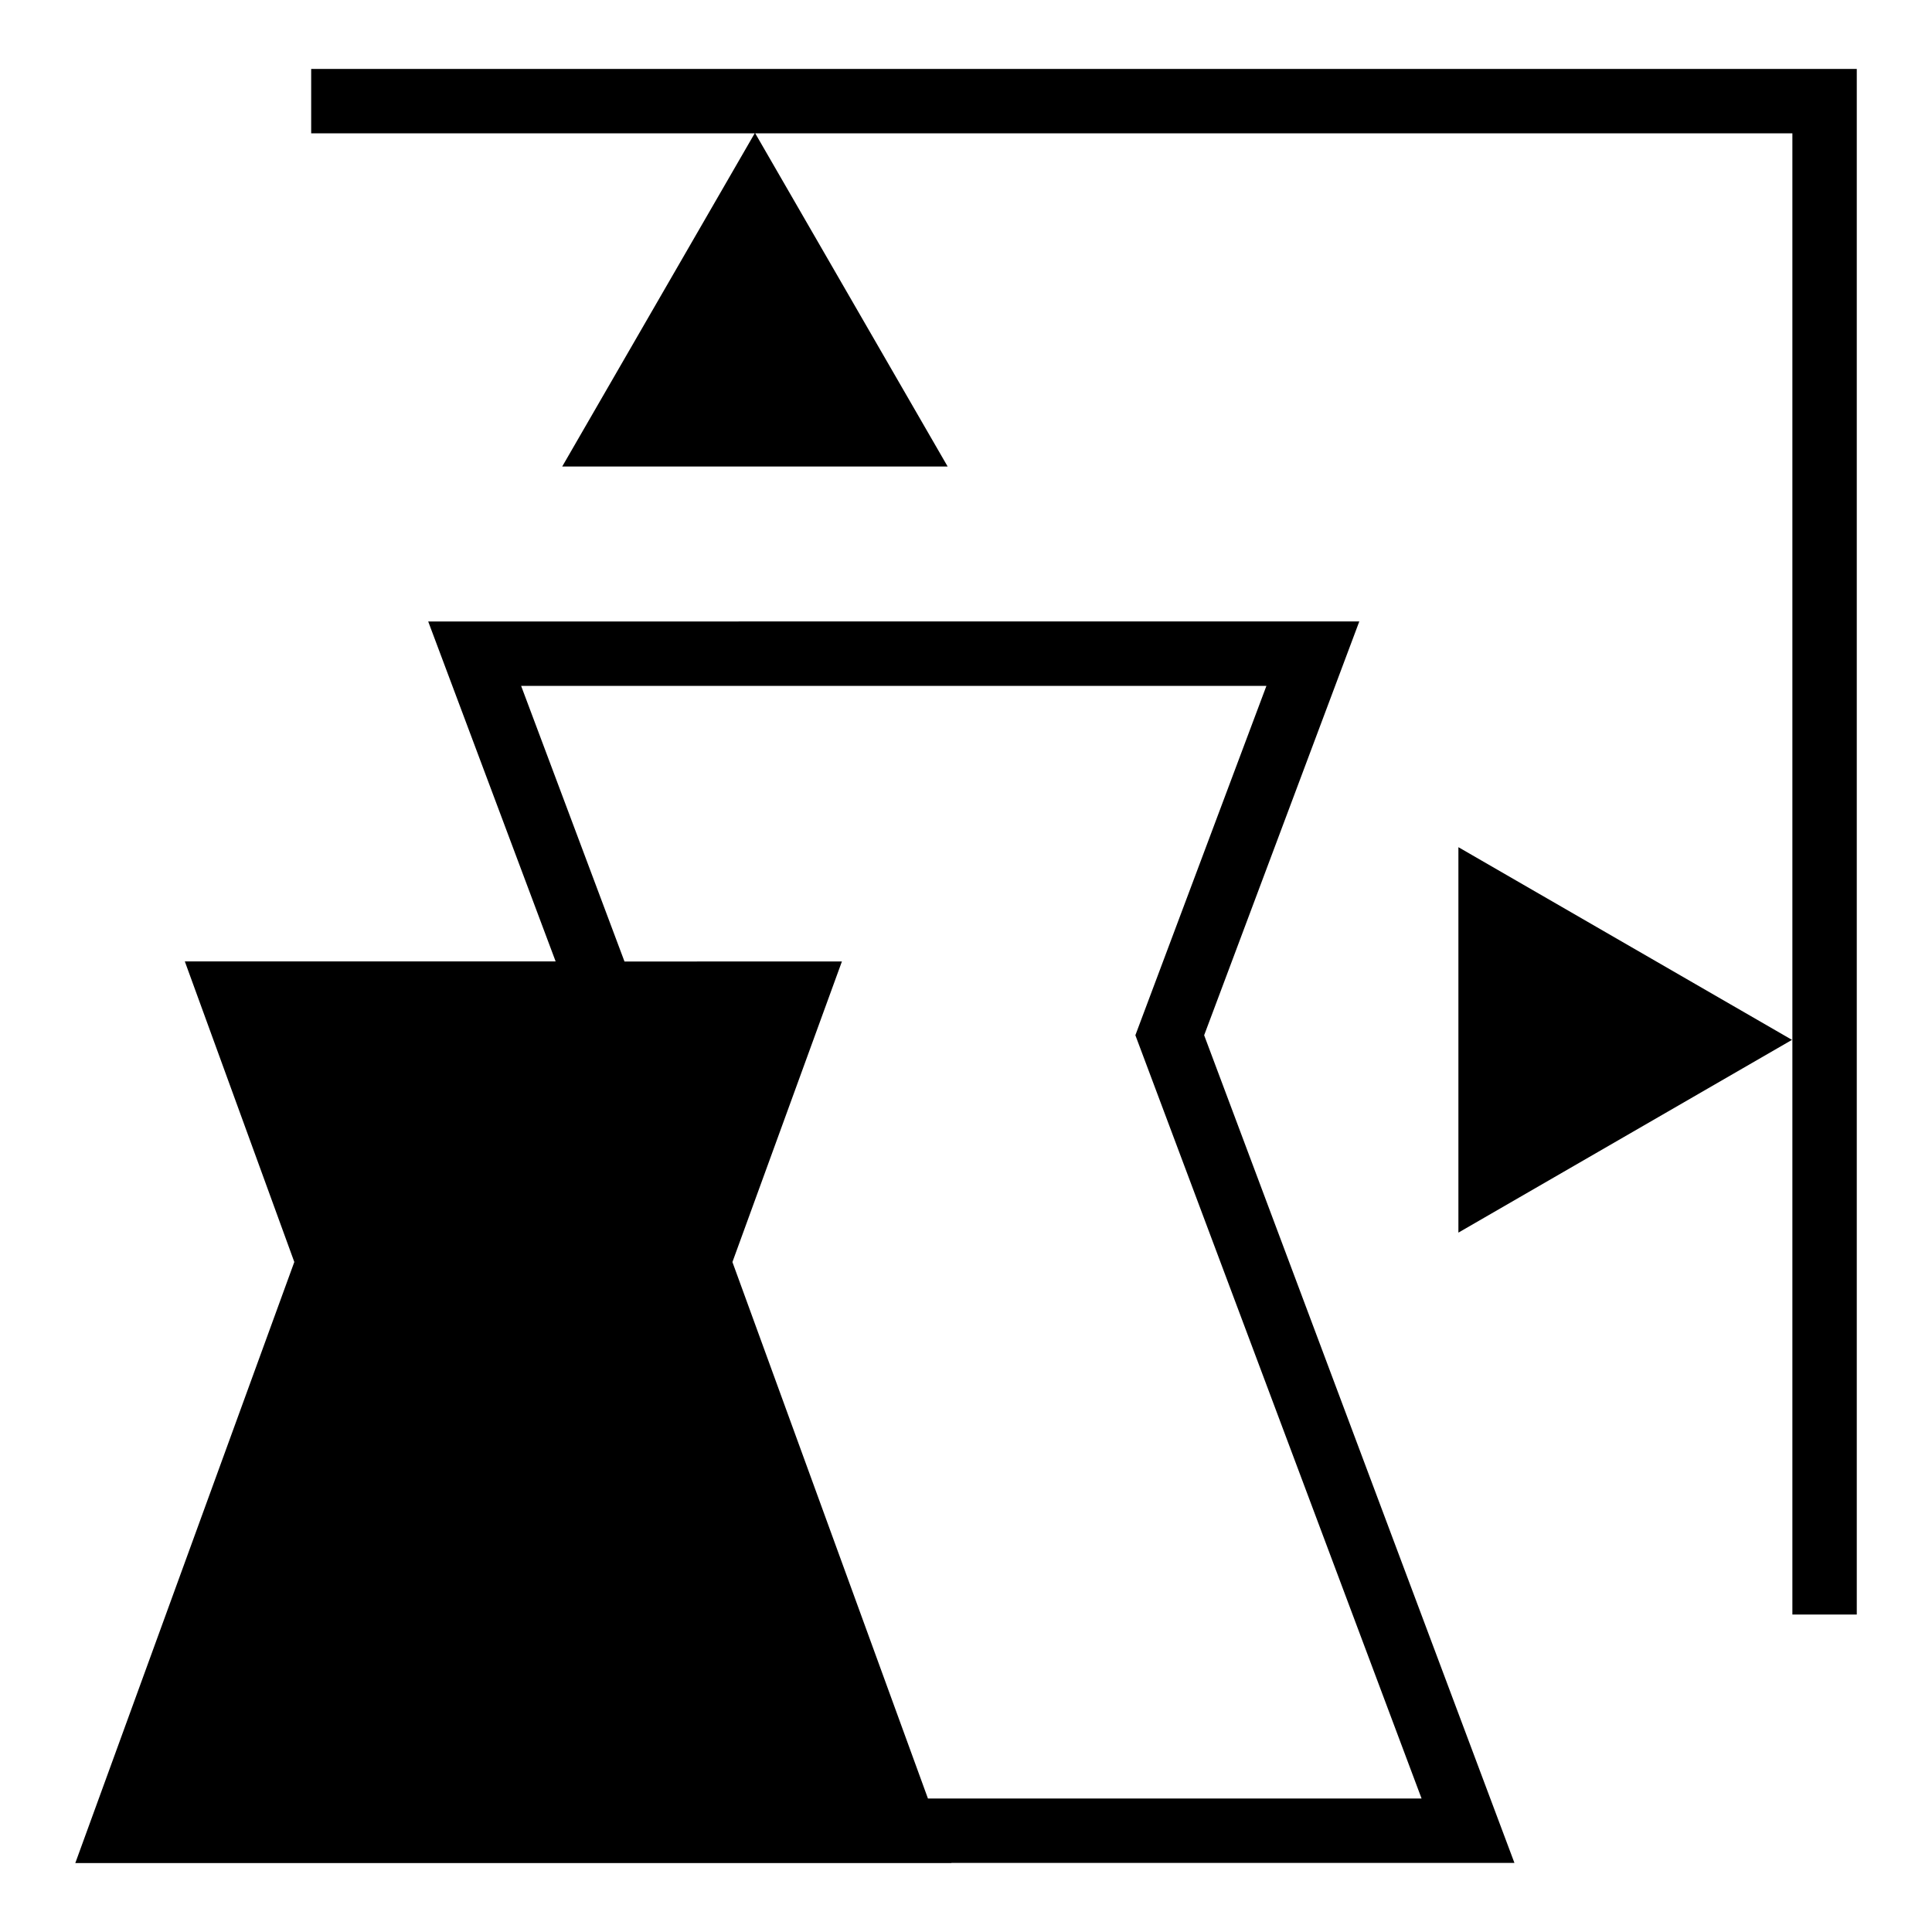
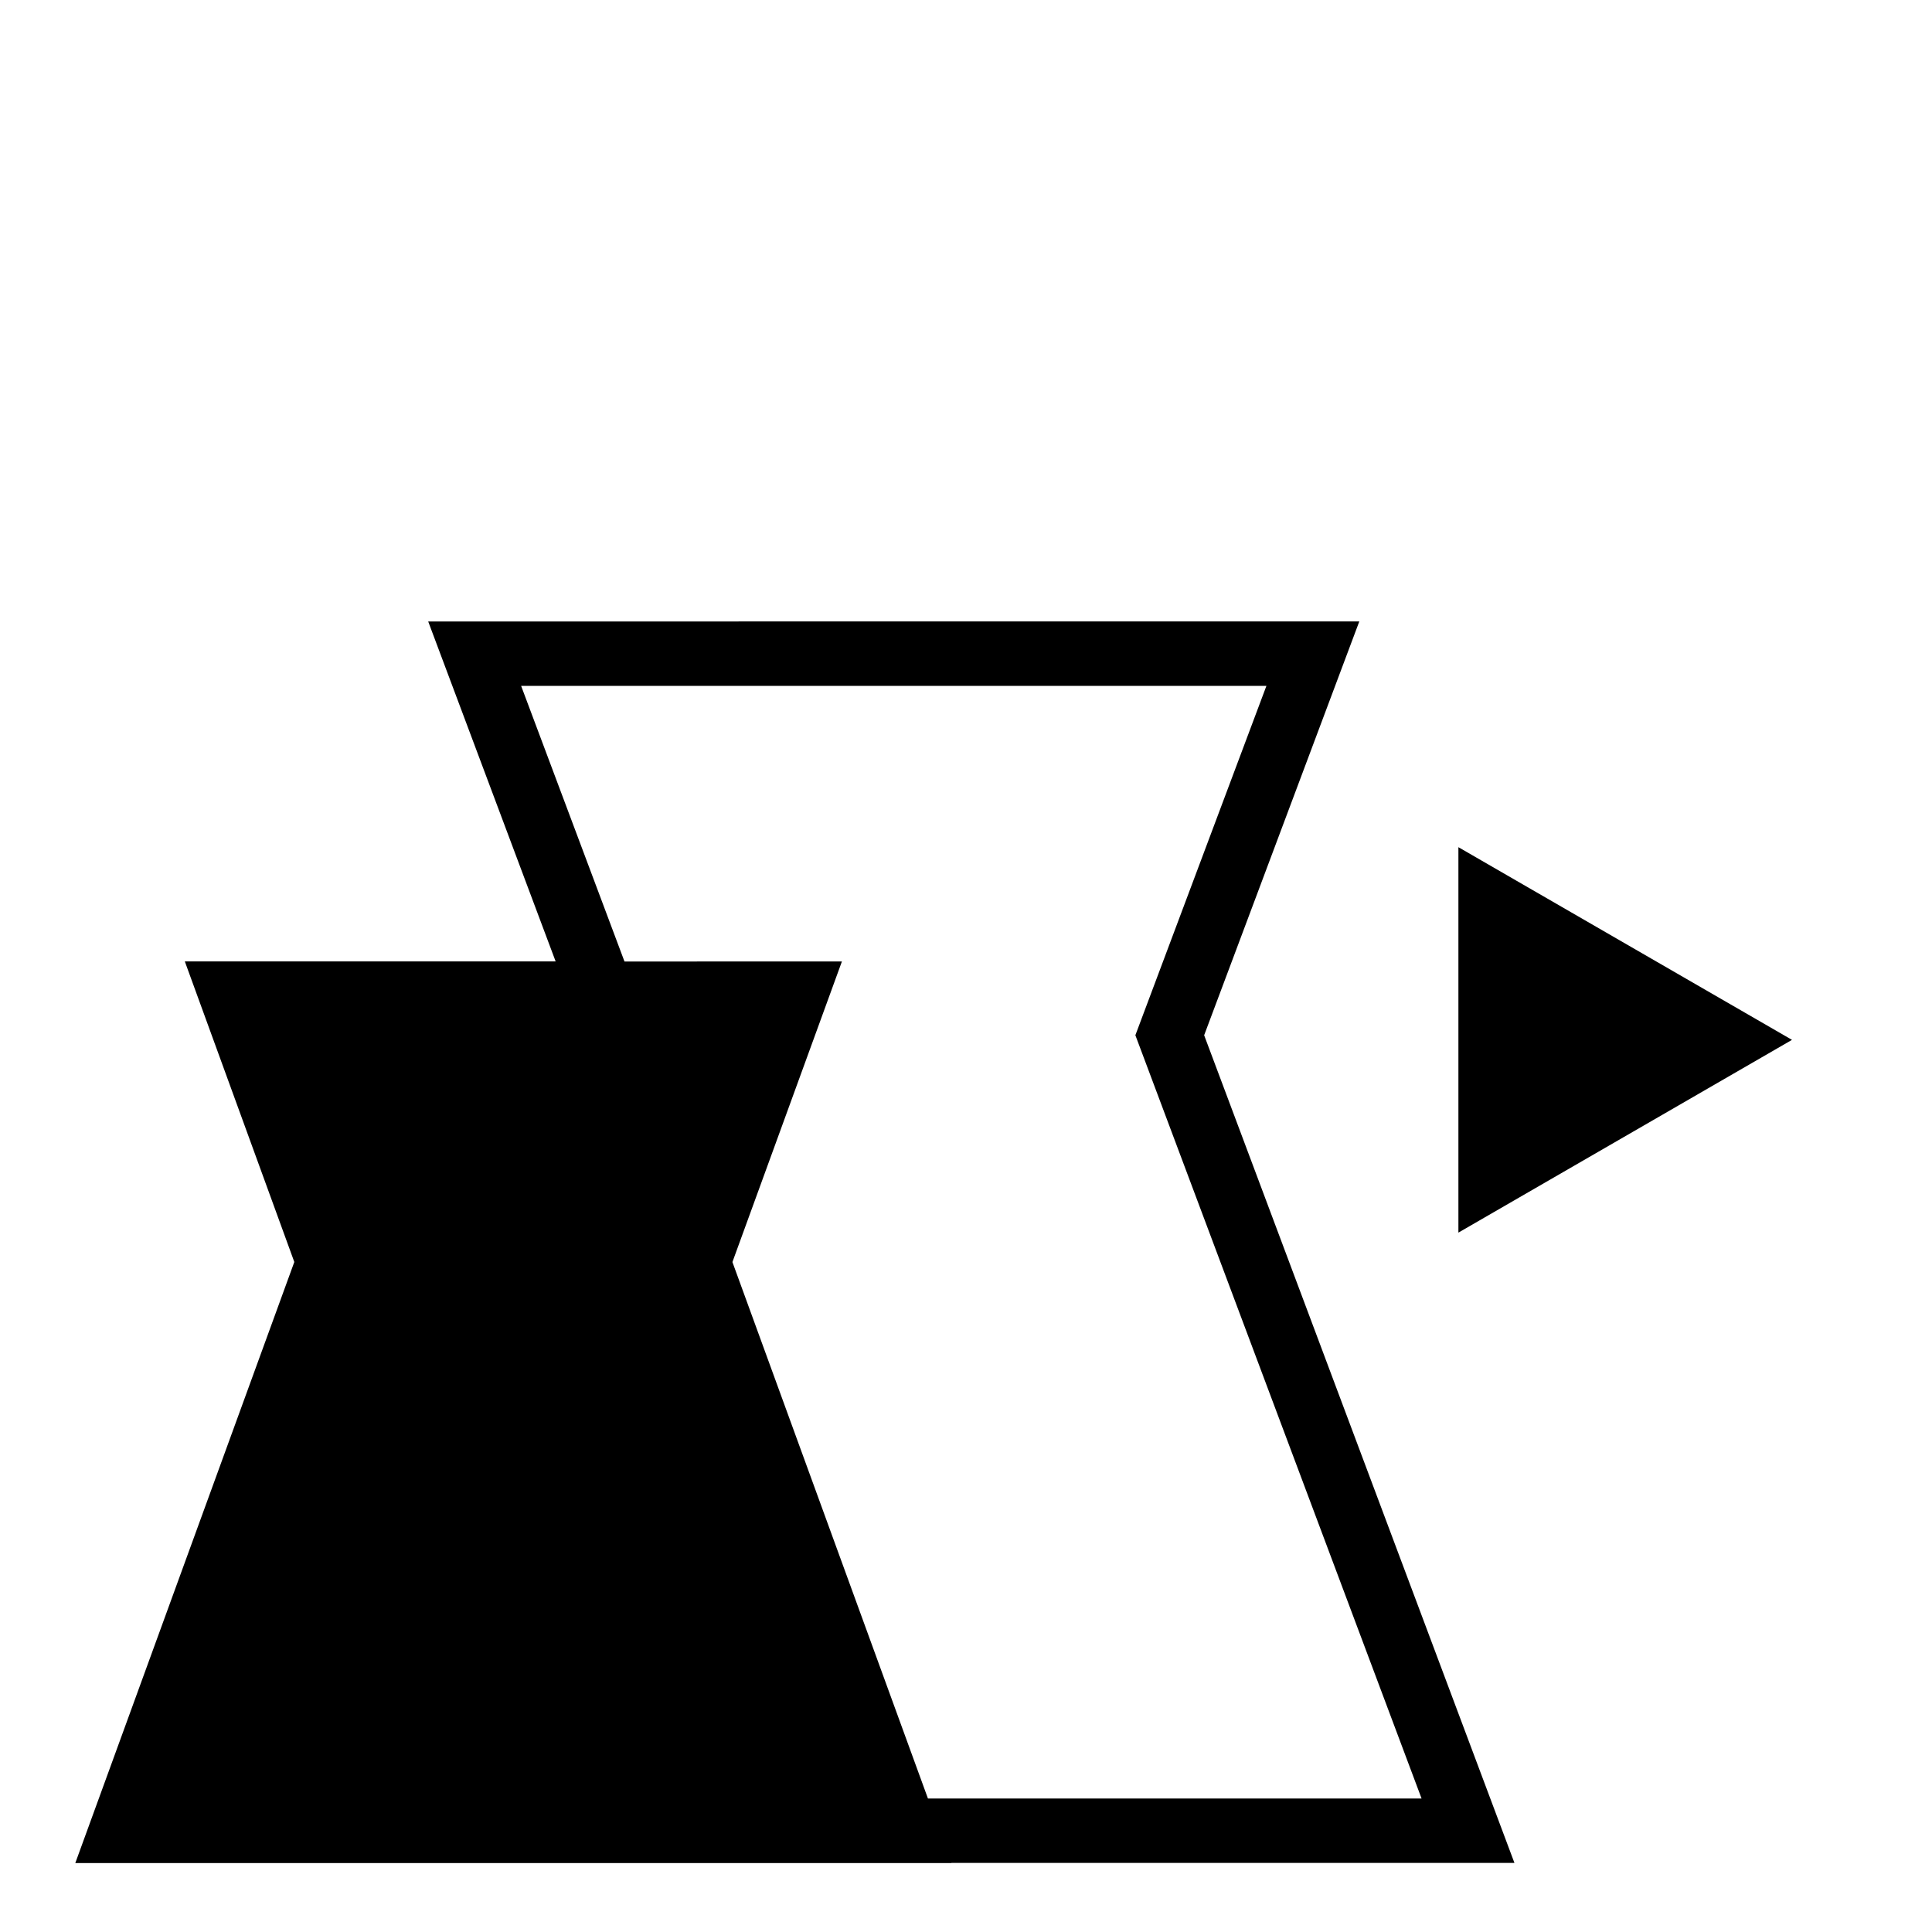
<svg xmlns="http://www.w3.org/2000/svg" viewBox="0 0 30 30">
  <switch>
    <g>
      <path d="M18.698 16.075l2.409-6.425H6.649l1.979 5.279H2.87l1.7 4.667-3.401 9.334h13.605l-.001-.003h8.743l-4.818-12.852zm-7.325 3.522l1.7-4.667H9.697l-1.605-4.28h11.573l-1.903 5.073-.132.352.132.352 4.312 11.5h-7.665l-3.036-8.33zm11.273-.457l5.18-2.993-5.18-2.992z" />
-       <path d="M27.832 1.07h-23v1h6.887L8.73 7.244h5.985L11.727 2.07h16.105v23h1v-24z" />
    </g>
  </switch>
</svg>